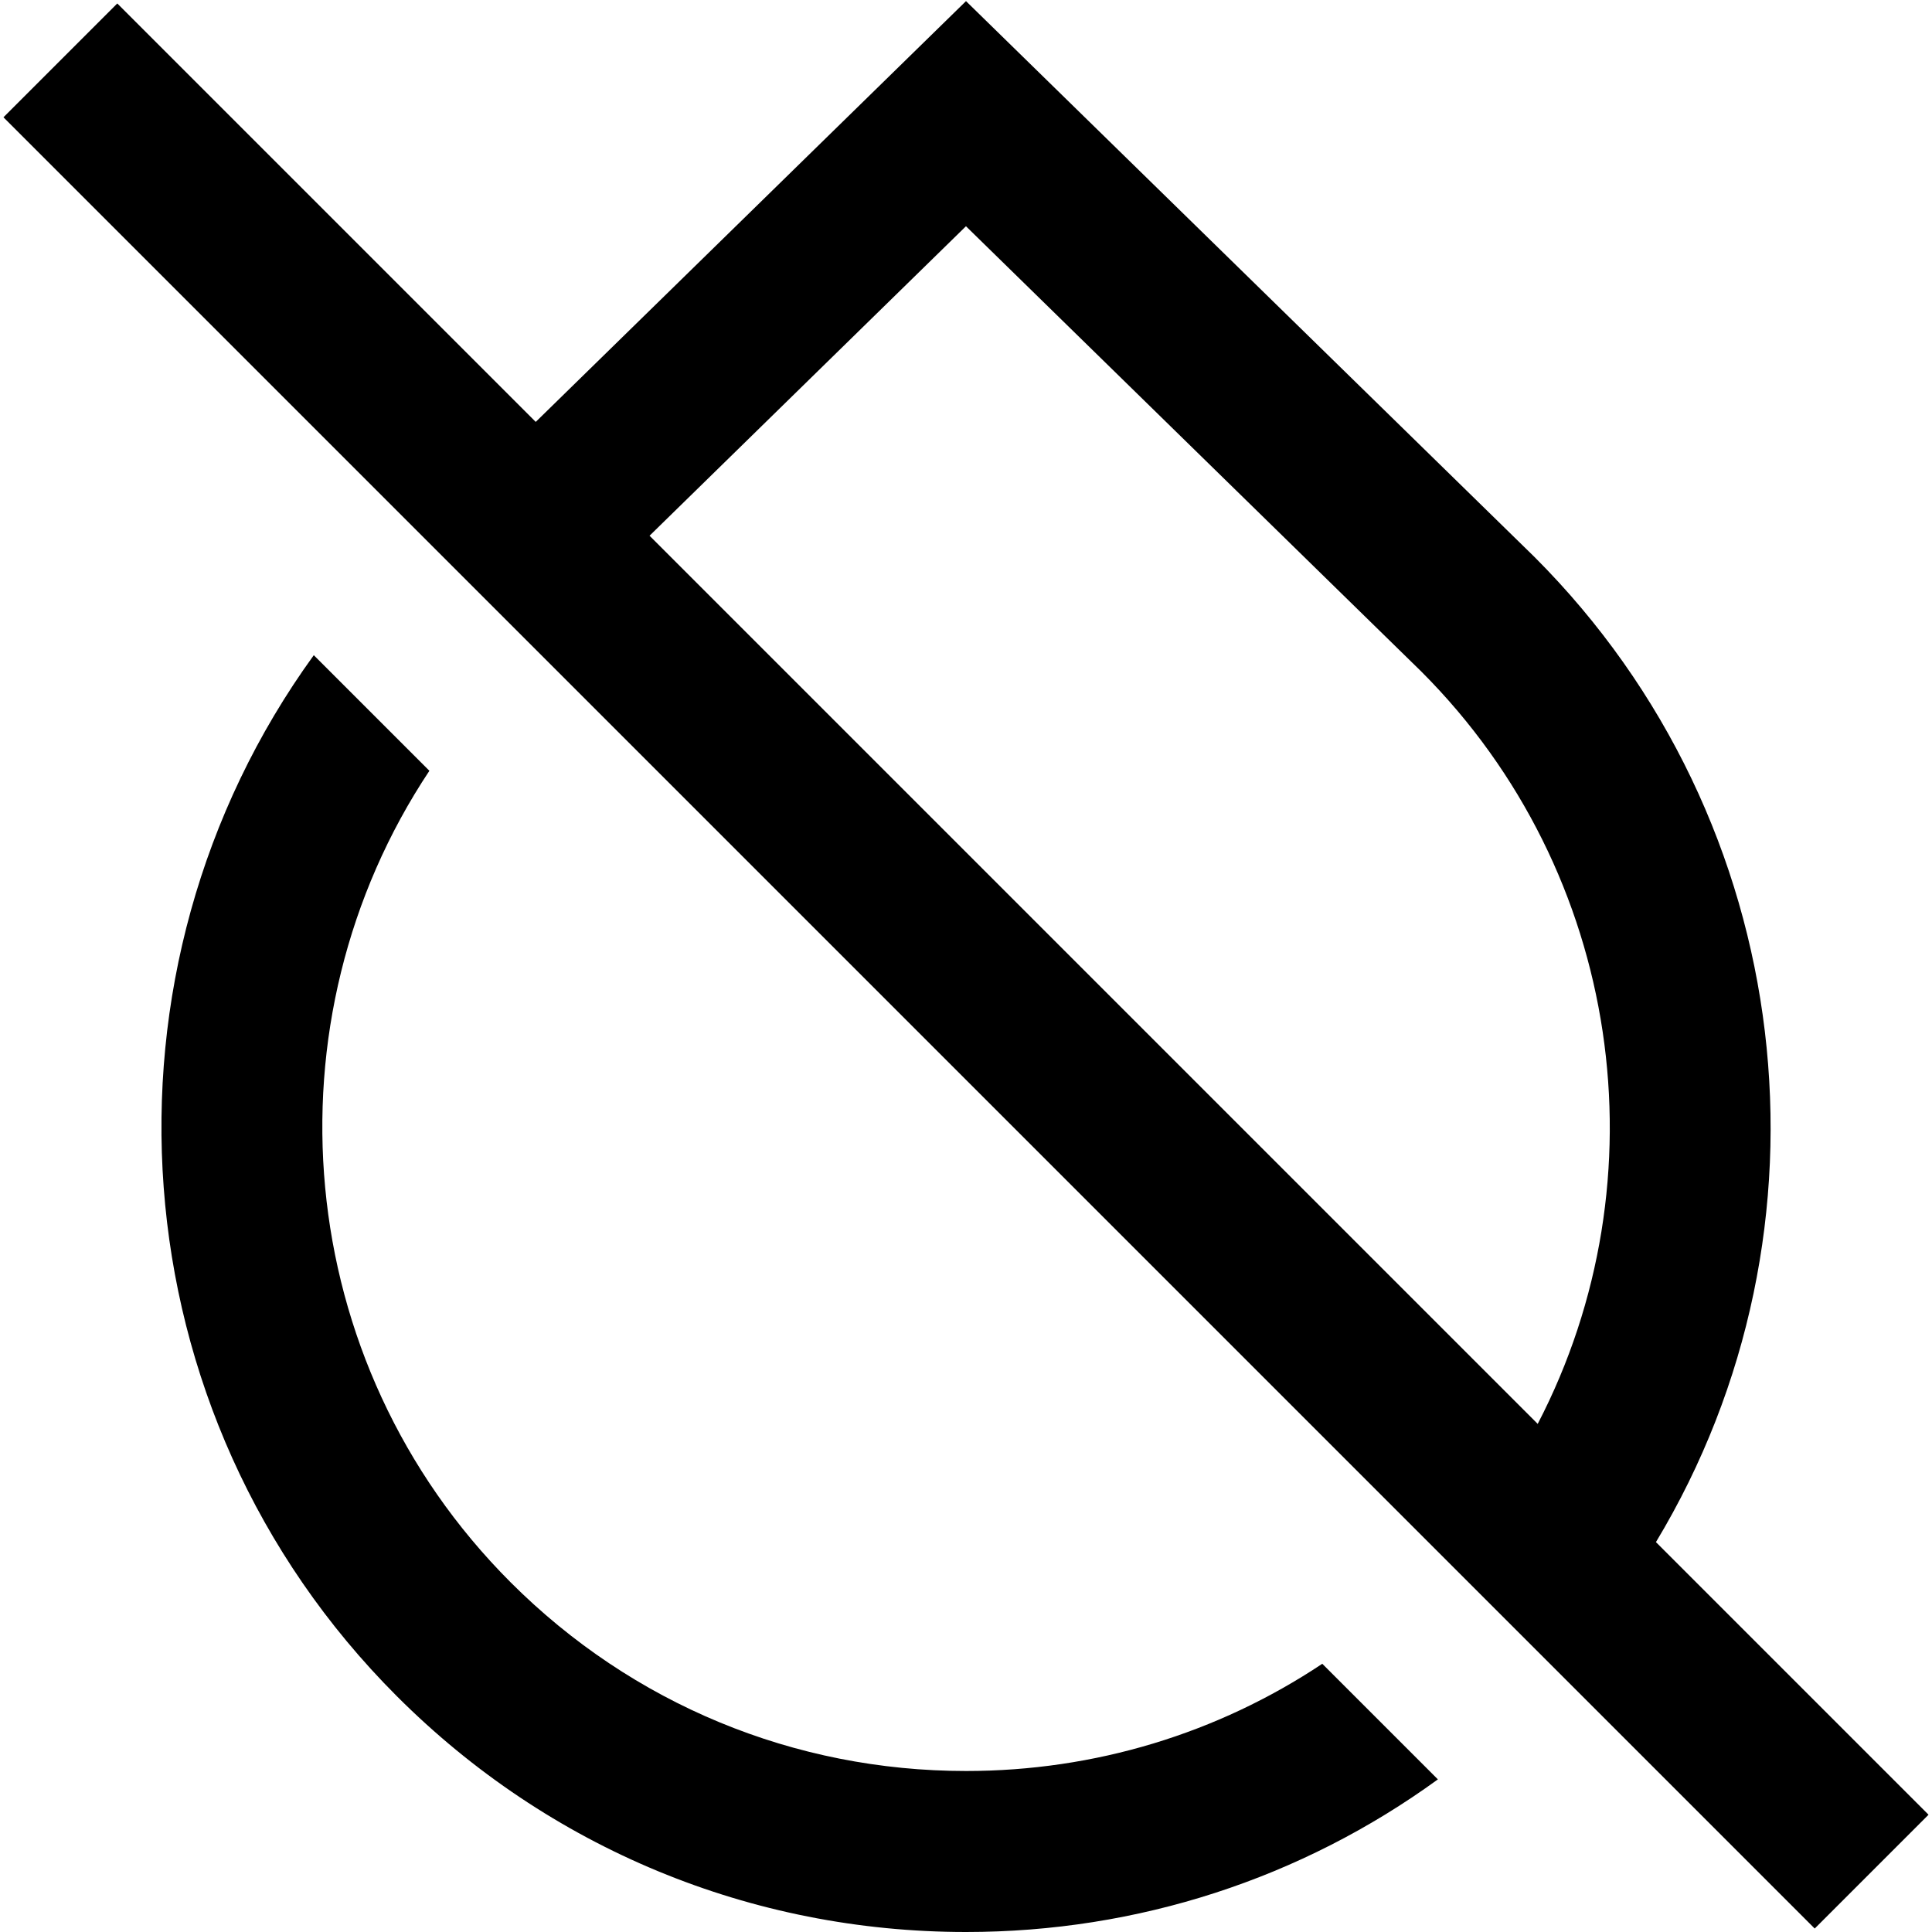
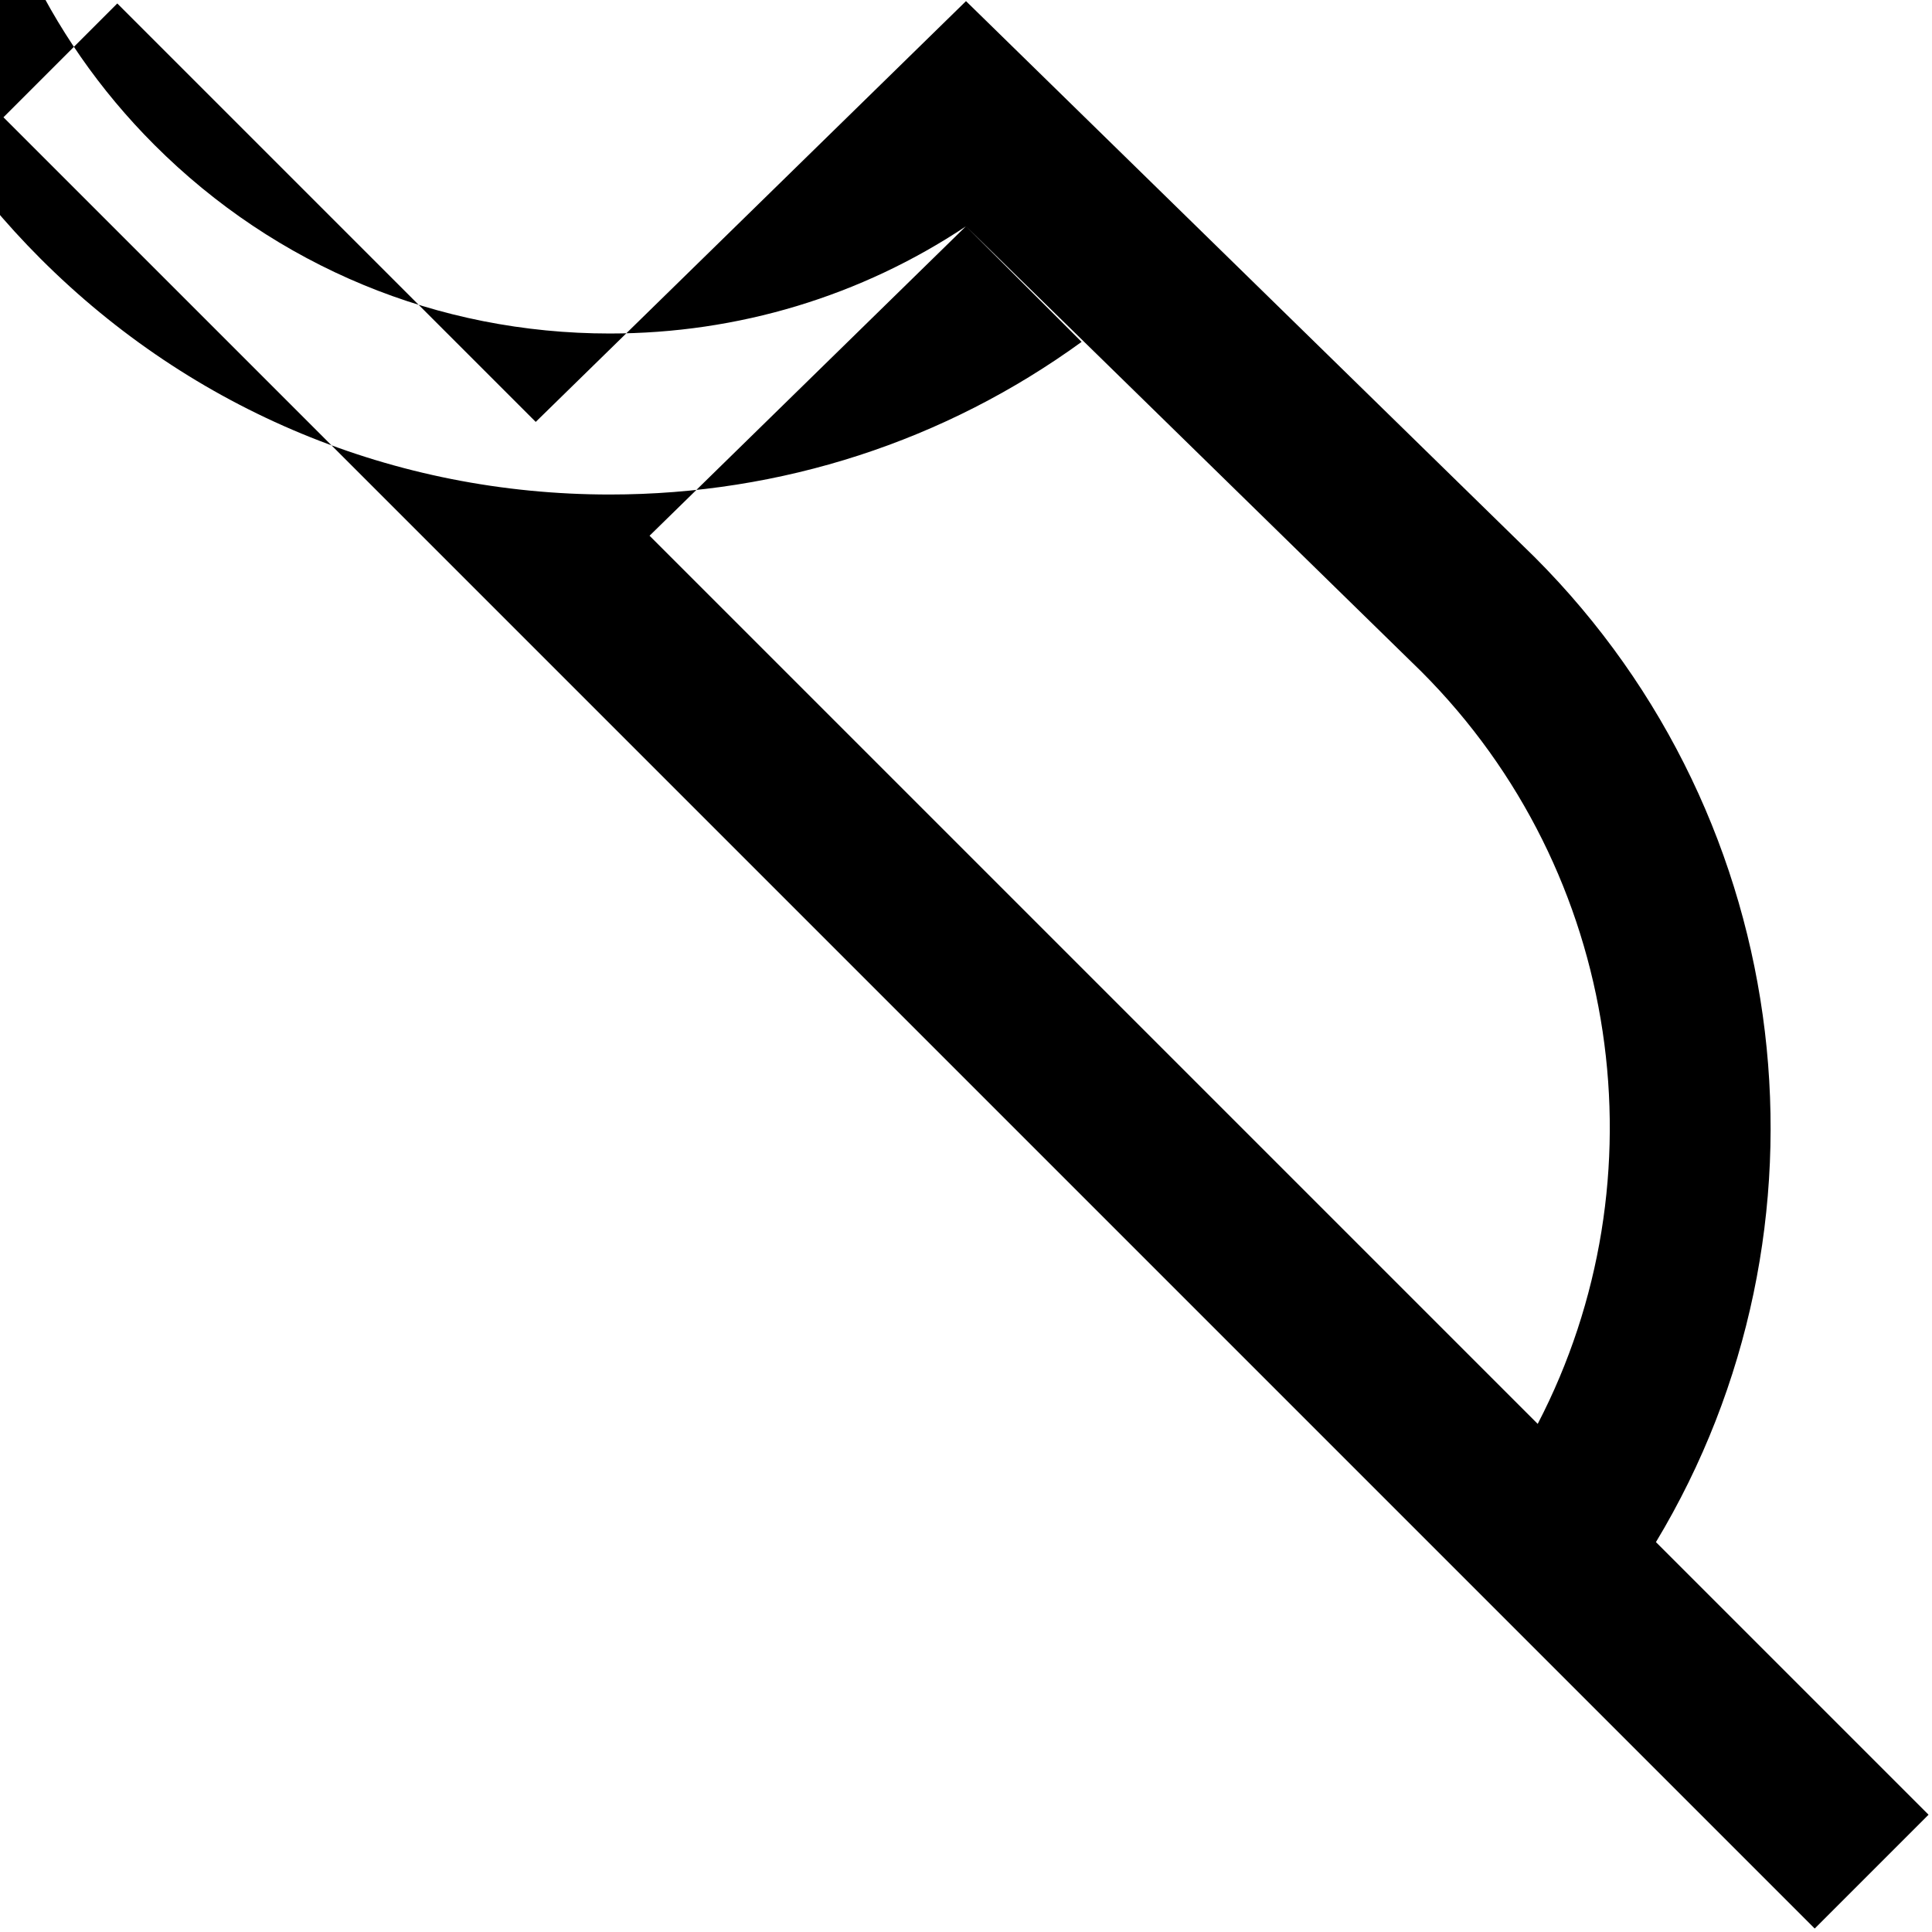
<svg xmlns="http://www.w3.org/2000/svg" id="Layer_1" data-name="Layer 1" viewBox="0 0 24 24">
-   <path d="m20.571,19.156c2.337-3.879,1.773-8.954-1.508-12.236L12,.014l-5.345,5.227L1.457.043.043,1.457l22.5,22.5,1.414-1.414-3.386-3.386ZM12,2.811l5.657,5.532c2.498,2.499,3.024,6.306,1.445,9.345L8.069,6.655l3.93-3.844Zm4.426,17.857l1.436,1.436c-1.695,1.231-3.727,1.896-5.861,1.896-2.671,0-5.182-1.04-7.071-2.929-3.518-3.518-3.862-9.025-1.032-12.932l1.436,1.436c-2.062,3.101-1.727,7.345,1.01,10.082,1.511,1.511,3.521,2.343,5.657,2.343,1.598,0,3.125-.466,4.425-1.332Z" />
+   <path d="m20.571,19.156c2.337-3.879,1.773-8.954-1.508-12.236L12,.014l-5.345,5.227L1.457.043.043,1.457l22.5,22.5,1.414-1.414-3.386-3.386ZM12,2.811l5.657,5.532c2.498,2.499,3.024,6.306,1.445,9.345L8.069,6.655l3.93-3.844Zl1.436,1.436c-1.695,1.231-3.727,1.896-5.861,1.896-2.671,0-5.182-1.04-7.071-2.929-3.518-3.518-3.862-9.025-1.032-12.932l1.436,1.436c-2.062,3.101-1.727,7.345,1.01,10.082,1.511,1.511,3.521,2.343,5.657,2.343,1.598,0,3.125-.466,4.425-1.332Z" />
</svg>